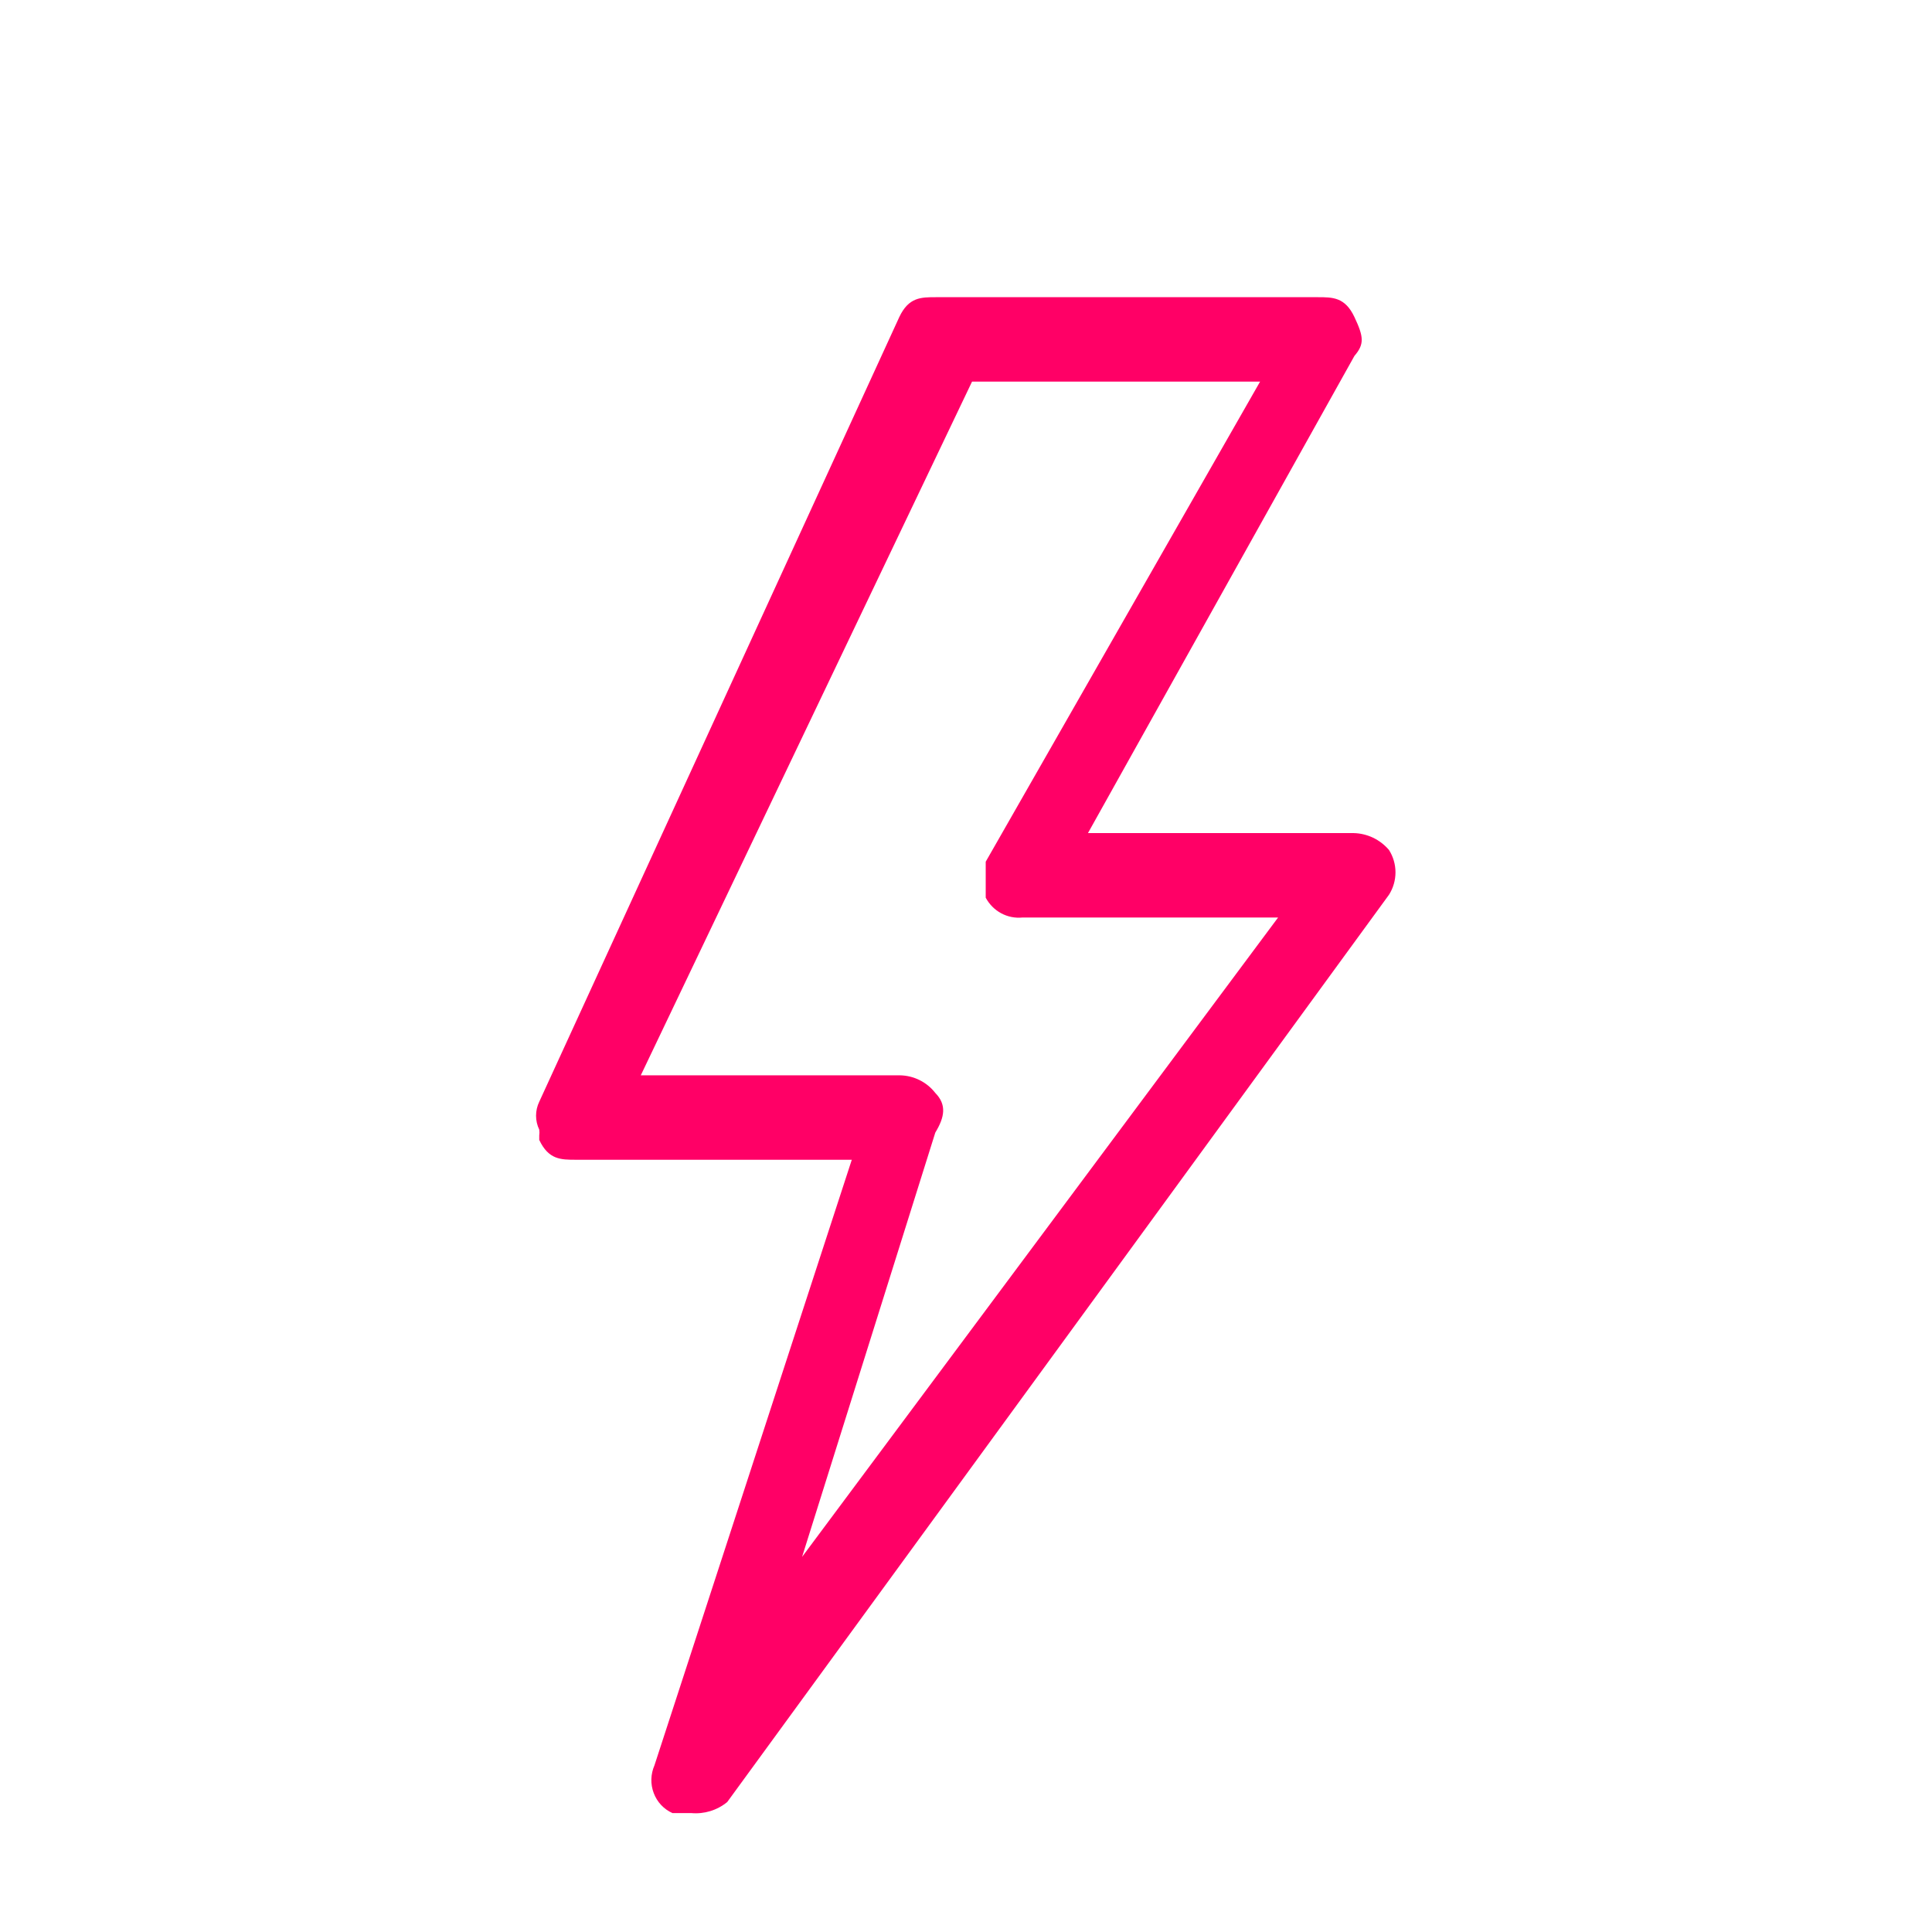
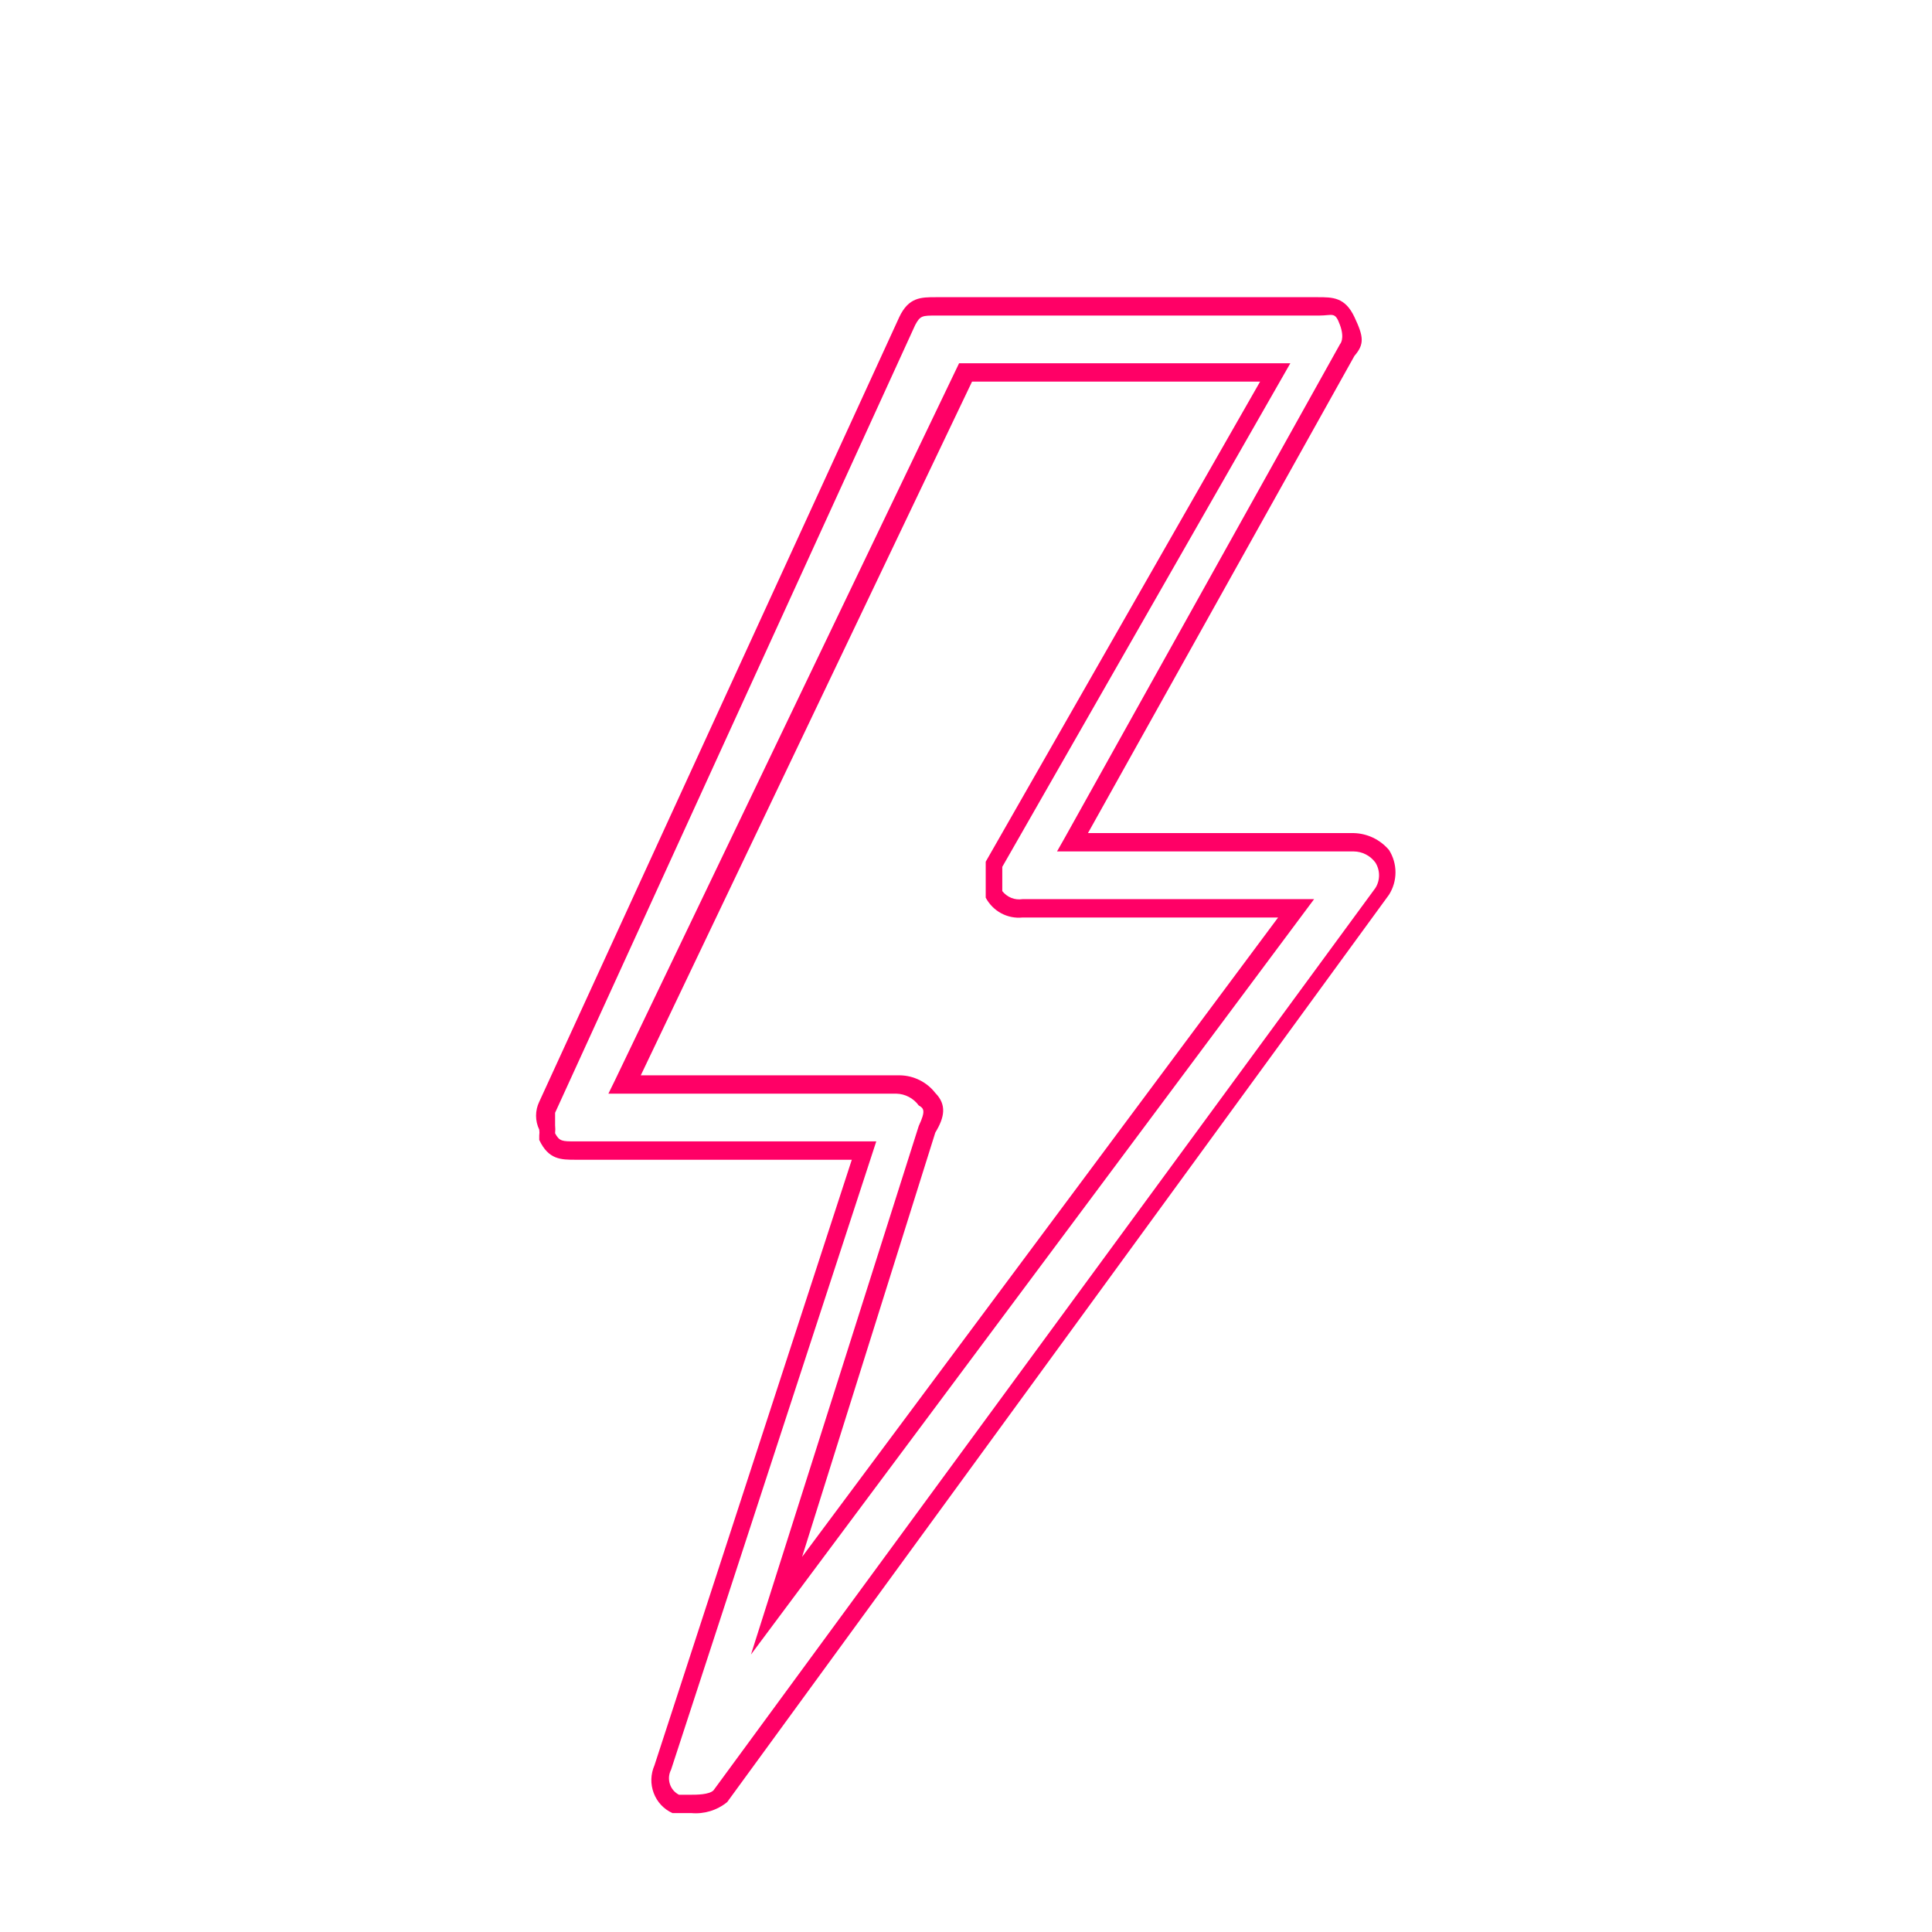
<svg xmlns="http://www.w3.org/2000/svg" width="63" height="63" viewBox="0 0 63 63" fill="none">
  <g clip-path="url(#clip0_3591_16876)">
-     <path d="M22.54 58.834H22.141C22.031 58.79 21.931 58.723 21.847 58.638C21.763 58.553 21.697 58.451 21.653 58.339C21.609 58.227 21.588 58.107 21.591 57.986C21.594 57.866 21.622 57.747 21.672 57.637L28.246 37.53H18.854C18.384 37.53 18.149 37.53 17.914 37.051C17.68 36.572 17.68 36.333 17.914 36.094L29.655 10.481C29.89 10.002 30.125 10.002 30.595 10.002H43.04C43.51 10.002 43.744 10.002 43.979 10.481C44.214 10.959 44.214 11.199 43.979 11.438L35.056 27.476H44.214C44.396 27.48 44.574 27.525 44.737 27.608C44.899 27.69 45.041 27.809 45.153 27.955C45.269 28.132 45.331 28.34 45.331 28.553C45.331 28.767 45.269 28.975 45.153 29.152L23.55 58.595C23.256 58.803 22.895 58.888 22.54 58.834ZM20.427 35.376H29.35C29.532 35.379 29.71 35.424 29.873 35.507C30.035 35.59 30.177 35.708 30.289 35.854C30.524 36.094 30.524 36.333 30.289 36.812L25.358 52.371L42.265 29.631H33.342C33.156 29.655 32.968 29.623 32.8 29.538C32.633 29.452 32.495 29.318 32.403 29.152V28.194L41.56 12.085H31.534L20.427 35.376Z" fill="#FF0066" />
    <path d="M22.539 59.122H21.928C21.789 59.06 21.663 58.97 21.558 58.858C21.453 58.746 21.371 58.614 21.317 58.469C21.262 58.324 21.236 58.17 21.24 58.015C21.245 57.86 21.279 57.708 21.341 57.566L27.776 37.818H18.782C18.289 37.818 17.89 37.818 17.584 37.172V37.028C17.593 36.964 17.593 36.9 17.584 36.836C17.516 36.695 17.48 36.539 17.48 36.382C17.48 36.224 17.516 36.068 17.584 35.927L29.325 10.338C29.631 9.691 30.03 9.691 30.523 9.691H42.968C43.461 9.691 43.861 9.691 44.166 10.338C44.471 10.984 44.495 11.223 44.166 11.606L35.477 27.166H44.142C44.361 27.171 44.576 27.223 44.775 27.317C44.973 27.412 45.149 27.548 45.293 27.716C45.431 27.934 45.505 28.187 45.505 28.446C45.505 28.706 45.431 28.959 45.293 29.177L23.713 58.763C23.382 59.033 22.961 59.161 22.539 59.122ZM22.14 58.524H22.539C22.703 58.524 23.126 58.524 23.267 58.38L44.847 28.961C44.927 28.837 44.969 28.691 44.969 28.542C44.969 28.393 44.927 28.248 44.847 28.123C44.764 28.012 44.658 27.922 44.535 27.86C44.413 27.798 44.279 27.765 44.142 27.764H34.468L34.726 27.309L43.696 11.223C43.696 11.223 43.861 11.056 43.696 10.601C43.532 10.146 43.461 10.29 43.015 10.29H30.523C30.077 10.29 30.006 10.29 29.842 10.601L18.101 36.286C18.101 36.286 18.101 36.597 18.101 36.693C18.11 36.78 18.11 36.869 18.101 36.956C18.242 37.219 18.336 37.219 18.759 37.219H28.574L21.882 57.71C21.845 57.78 21.823 57.858 21.816 57.937C21.81 58.016 21.819 58.096 21.843 58.172C21.867 58.248 21.905 58.318 21.957 58.379C22.008 58.439 22.07 58.488 22.14 58.524ZM24.488 53.952L29.959 36.717C30.194 36.214 30.124 36.142 29.959 36.047C29.874 35.931 29.765 35.836 29.638 35.77C29.512 35.703 29.373 35.667 29.231 35.663H19.839L20.05 35.233L31.274 11.846H42.076L32.683 28.267V29.057C32.76 29.156 32.862 29.232 32.977 29.279C33.093 29.325 33.218 29.339 33.341 29.32H42.851L24.488 53.952ZM20.895 35.065H29.349C29.57 35.069 29.788 35.122 29.987 35.221C30.186 35.32 30.361 35.463 30.499 35.64C30.875 36.023 30.805 36.429 30.499 36.932L26.155 50.768L41.677 29.919H33.341C33.101 29.943 32.859 29.895 32.646 29.78C32.433 29.665 32.258 29.488 32.143 29.272V29.129V28.099L41.09 12.444H31.697L20.895 35.065Z" fill="#FF0066" />
  </g>
  <defs>
    <clipPath id="clip0_3591_16876">
      <rect width="28.108" height="49.431" fill="white" transform="translate(17.445 9.691)" />
    </clipPath>
  </defs>
</svg>